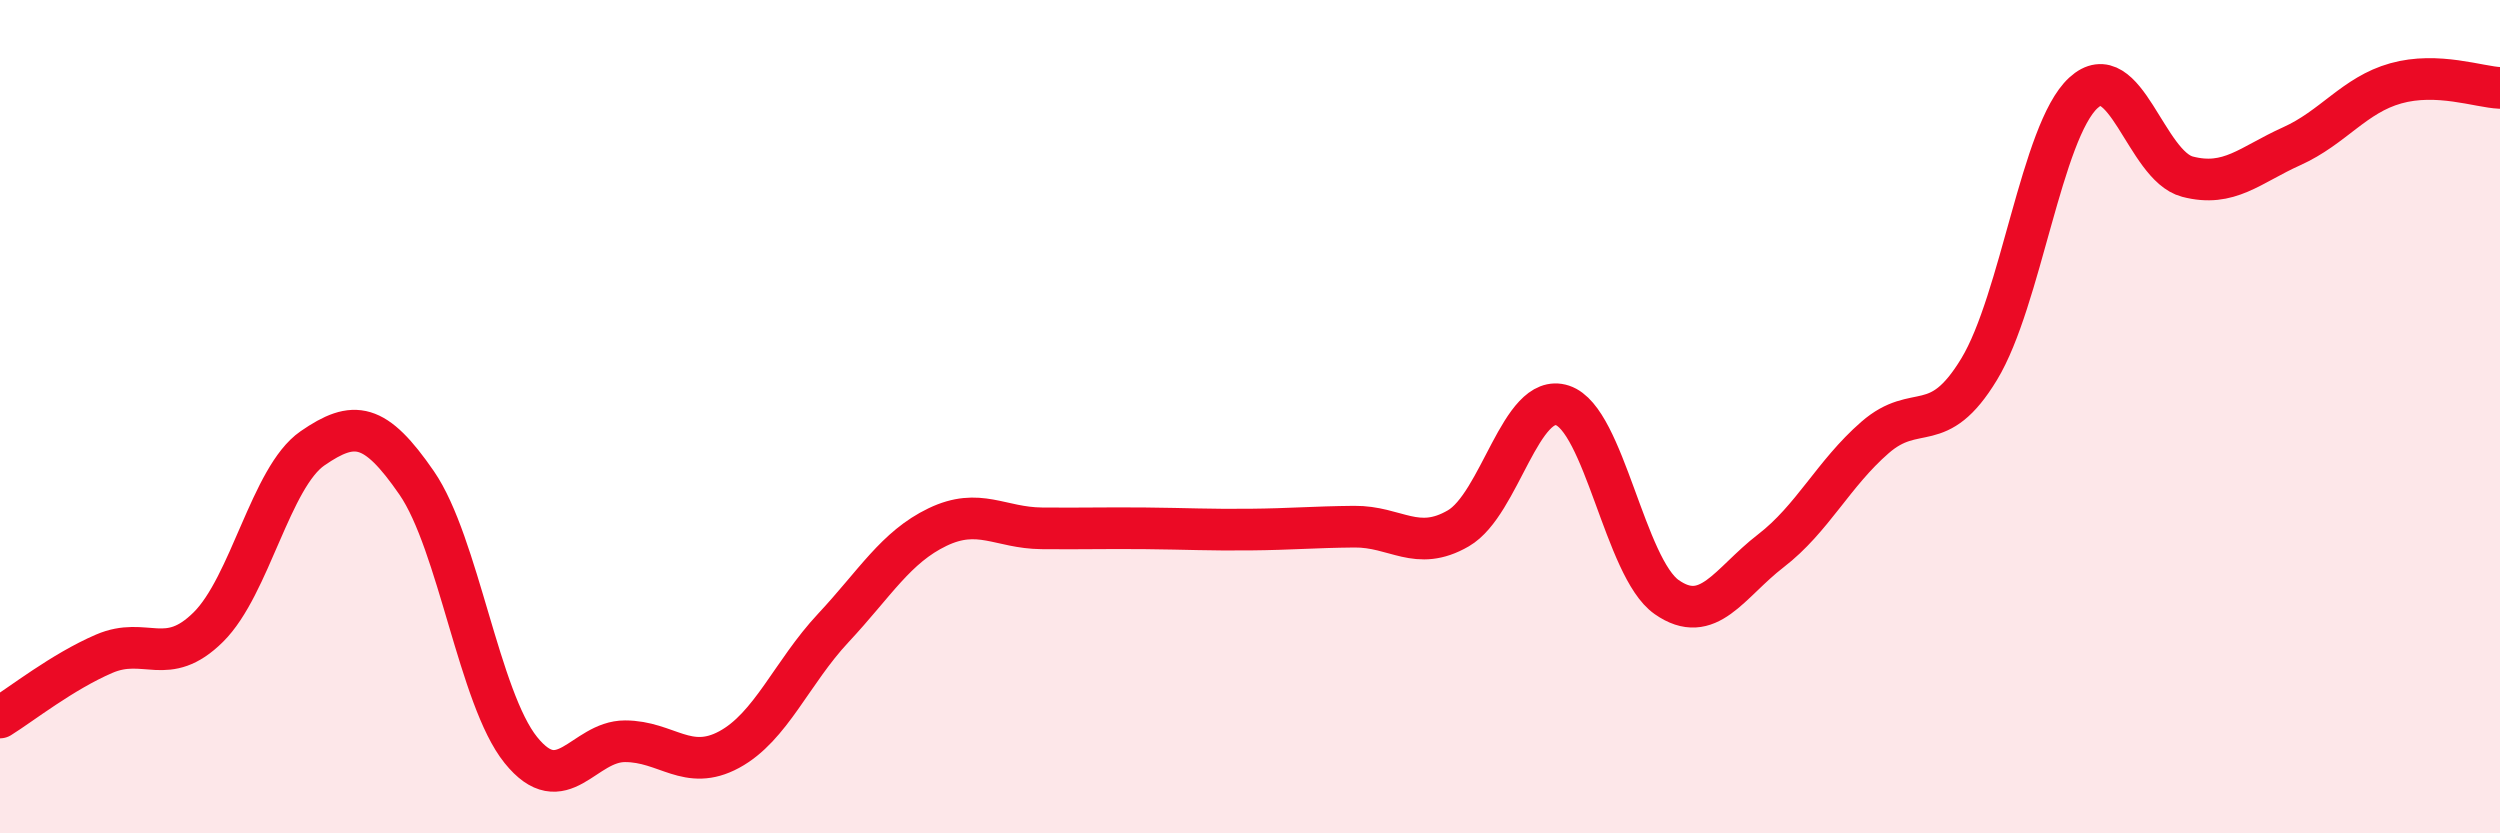
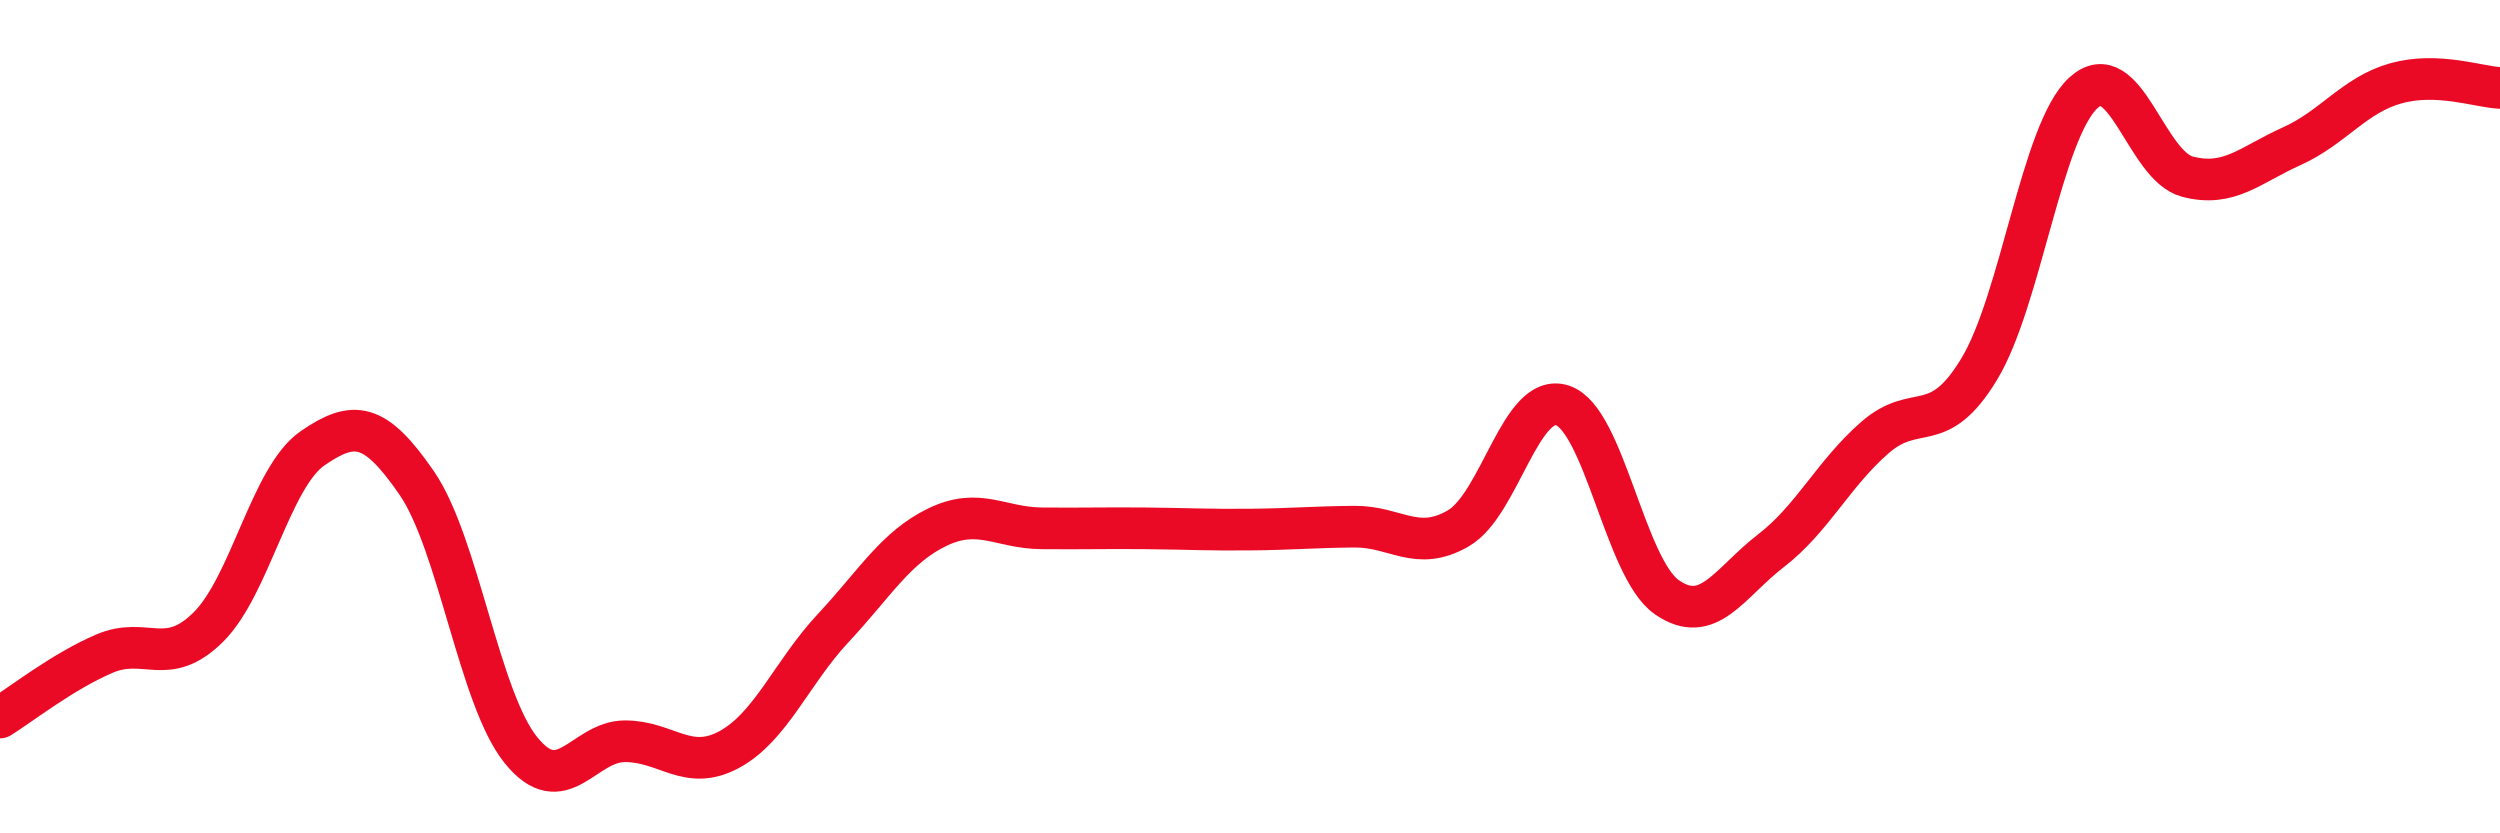
<svg xmlns="http://www.w3.org/2000/svg" width="60" height="20" viewBox="0 0 60 20">
-   <path d="M 0,17.22 C 0.5,16.91 1.5,16.12 2.5,15.69 C 3.5,15.26 4,16.04 5,15.05 C 6,14.06 6.5,11.45 7.5,10.76 C 8.5,10.07 9,10.14 10,11.59 C 11,13.04 11.5,16.76 12.5,18 C 13.5,19.24 14,17.79 15,17.79 C 16,17.79 16.5,18.53 17.5,17.99 C 18.5,17.45 19,16.14 20,15.07 C 21,14 21.5,13.13 22.5,12.65 C 23.5,12.17 24,12.67 25,12.68 C 26,12.69 26.5,12.67 27.5,12.68 C 28.5,12.69 29,12.72 30,12.71 C 31,12.7 31.5,12.65 32.5,12.64 C 33.5,12.63 34,13.26 35,12.68 C 36,12.1 36.5,9.4 37.5,9.73 C 38.5,10.06 39,13.63 40,14.33 C 41,15.03 41.5,13.99 42.5,13.22 C 43.5,12.45 44,11.37 45,10.5 C 46,9.63 46.5,10.51 47.5,8.86 C 48.5,7.21 49,3.15 50,2.23 C 51,1.31 51.5,3.98 52.5,4.24 C 53.5,4.5 54,3.96 55,3.51 C 56,3.06 56.5,2.28 57.5,2 C 58.5,1.72 59.5,2.09 60,2.11L60 20L0 20Z" fill="#EB0A25" opacity="0.1" stroke-linecap="round" stroke-linejoin="round" />
  <path d="M 0,17.22 C 0.5,16.91 1.5,16.12 2.5,15.69 C 3.5,15.26 4,16.04 5,15.05 C 6,14.06 6.5,11.45 7.5,10.76 C 8.5,10.07 9,10.14 10,11.59 C 11,13.04 11.5,16.76 12.5,18 C 13.5,19.24 14,17.79 15,17.79 C 16,17.79 16.5,18.53 17.5,17.99 C 18.5,17.45 19,16.14 20,15.07 C 21,14 21.5,13.13 22.5,12.65 C 23.5,12.17 24,12.67 25,12.68 C 26,12.69 26.5,12.67 27.5,12.68 C 28.5,12.69 29,12.72 30,12.71 C 31,12.7 31.5,12.65 32.5,12.64 C 33.5,12.63 34,13.26 35,12.68 C 36,12.1 36.5,9.4 37.5,9.73 C 38.5,10.06 39,13.63 40,14.33 C 41,15.03 41.5,13.99 42.5,13.22 C 43.5,12.45 44,11.37 45,10.5 C 46,9.63 46.5,10.51 47.5,8.86 C 48.5,7.21 49,3.15 50,2.23 C 51,1.31 51.5,3.98 52.5,4.24 C 53.5,4.5 54,3.96 55,3.51 C 56,3.06 56.5,2.28 57.5,2 C 58.5,1.72 59.5,2.09 60,2.11" stroke="#EB0A25" stroke-width="1" fill="none" stroke-linecap="round" stroke-linejoin="round" />
</svg>